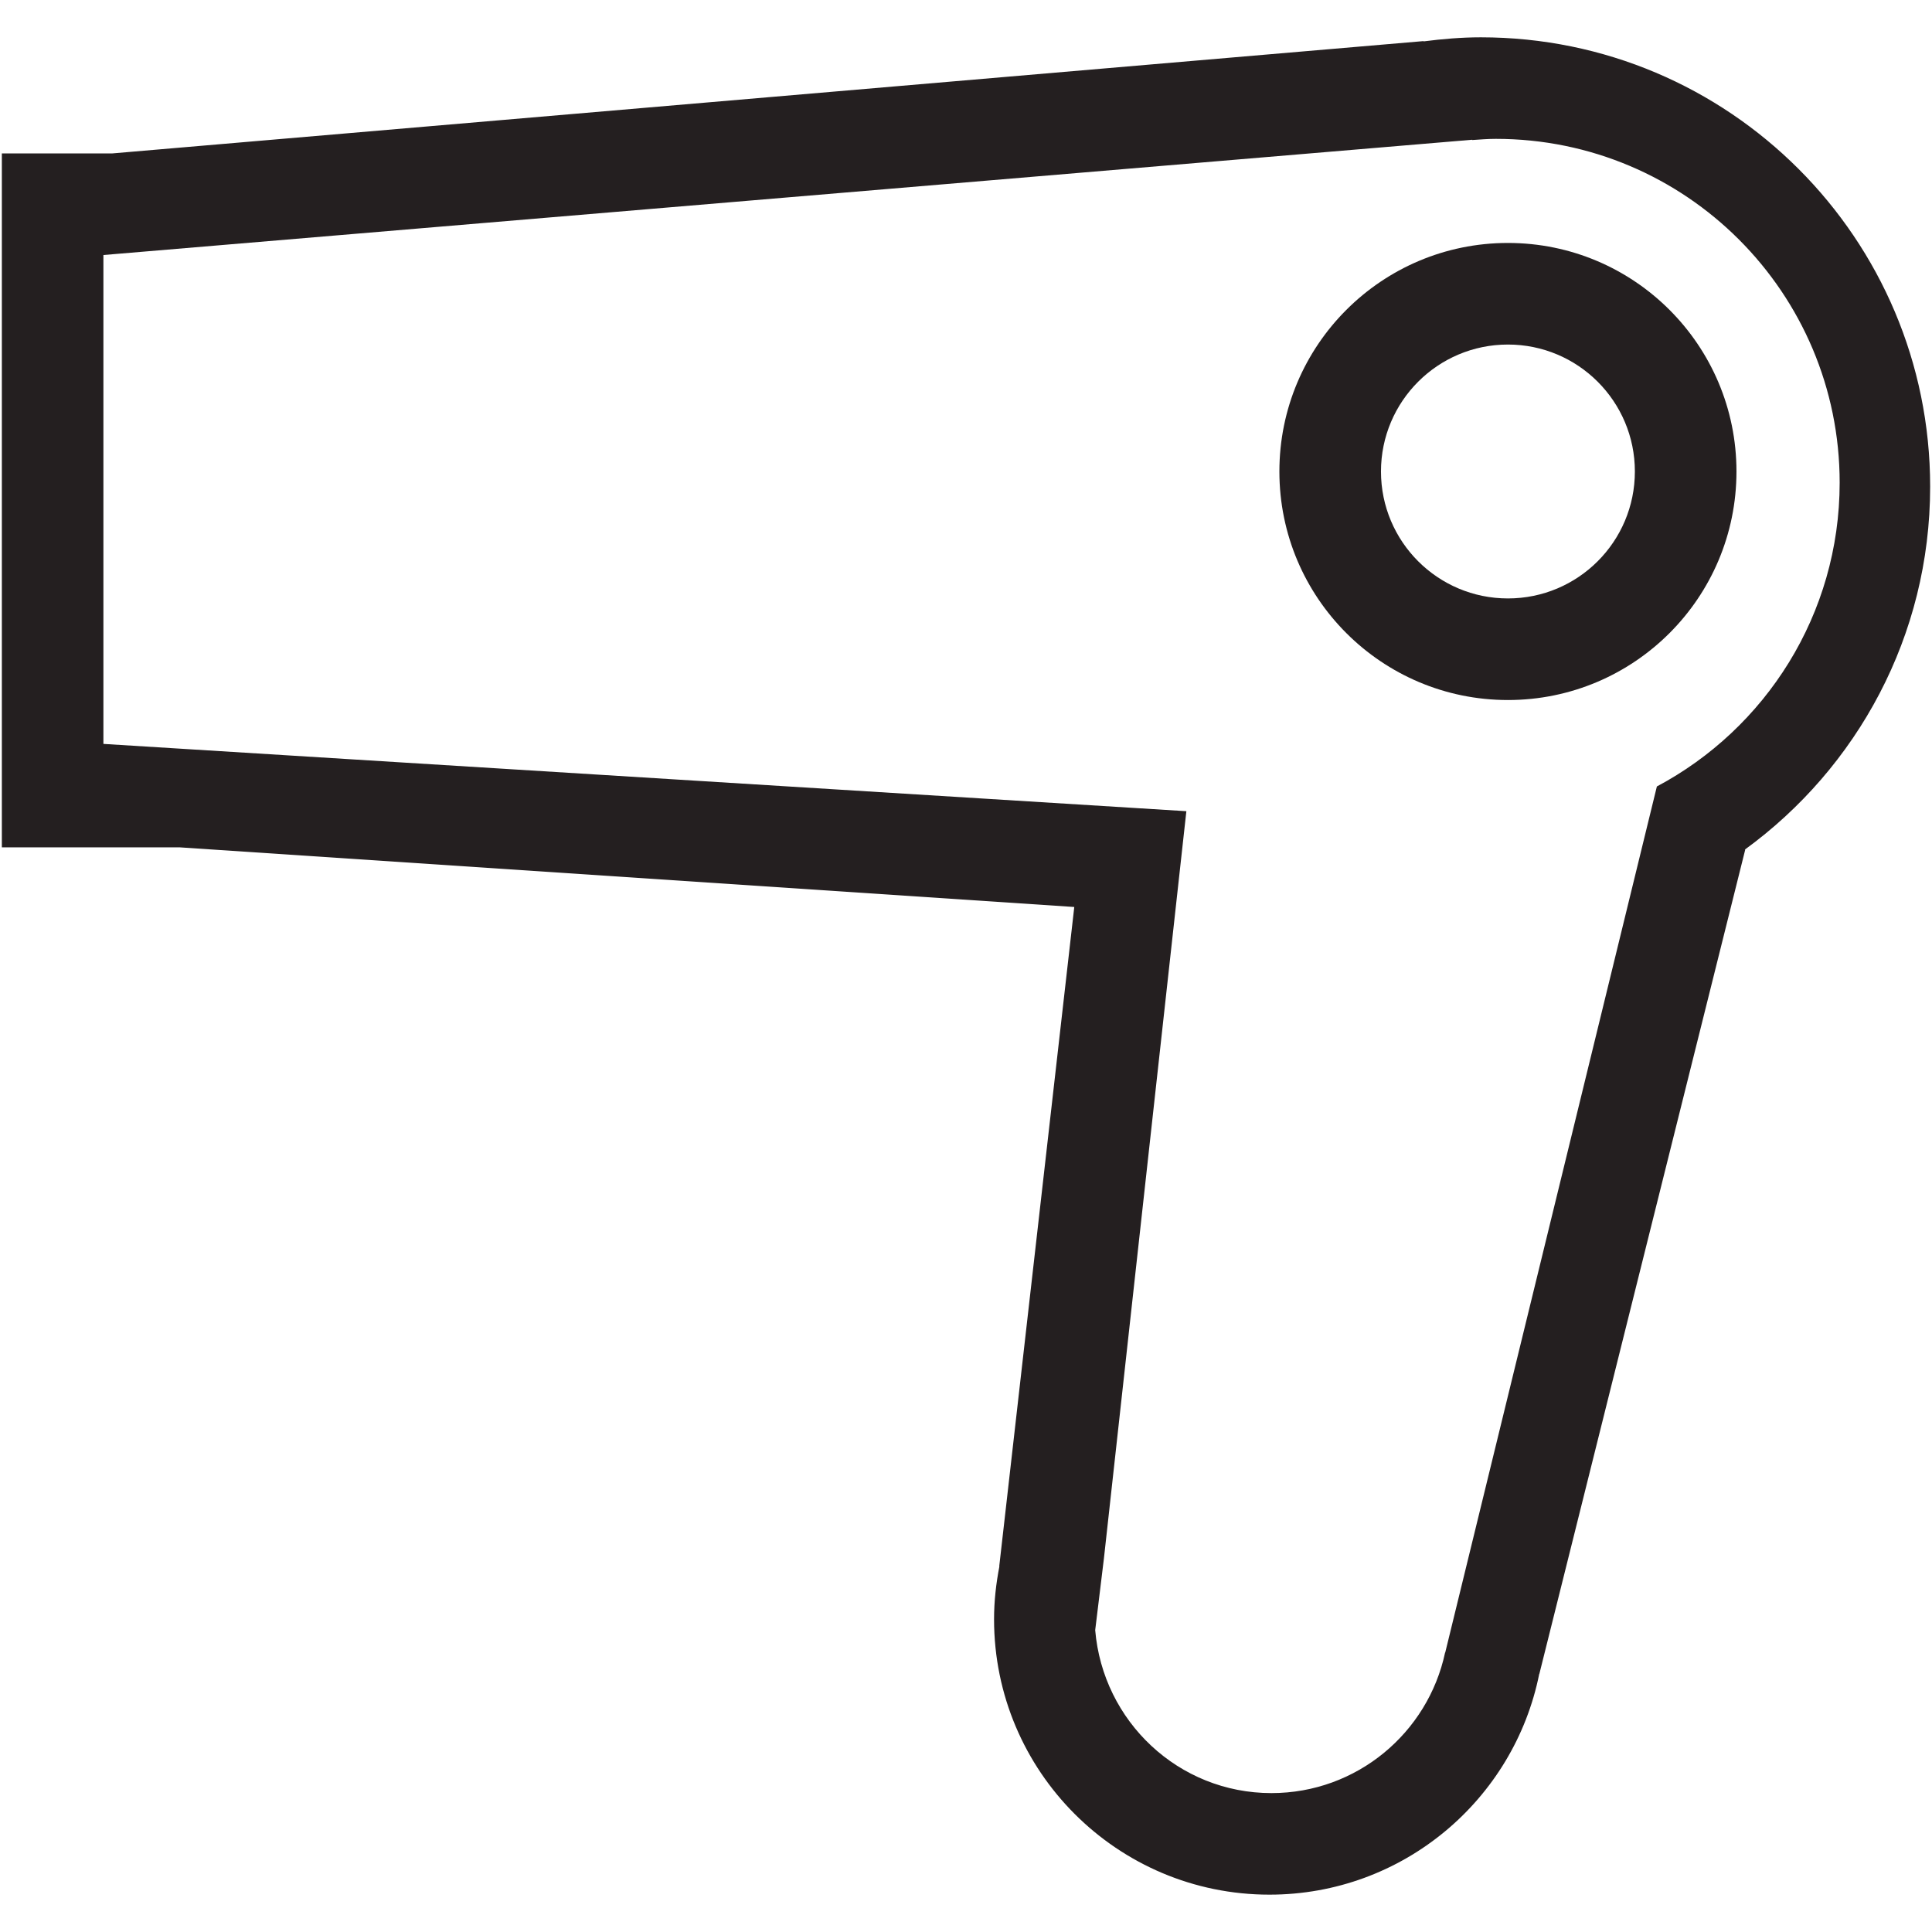
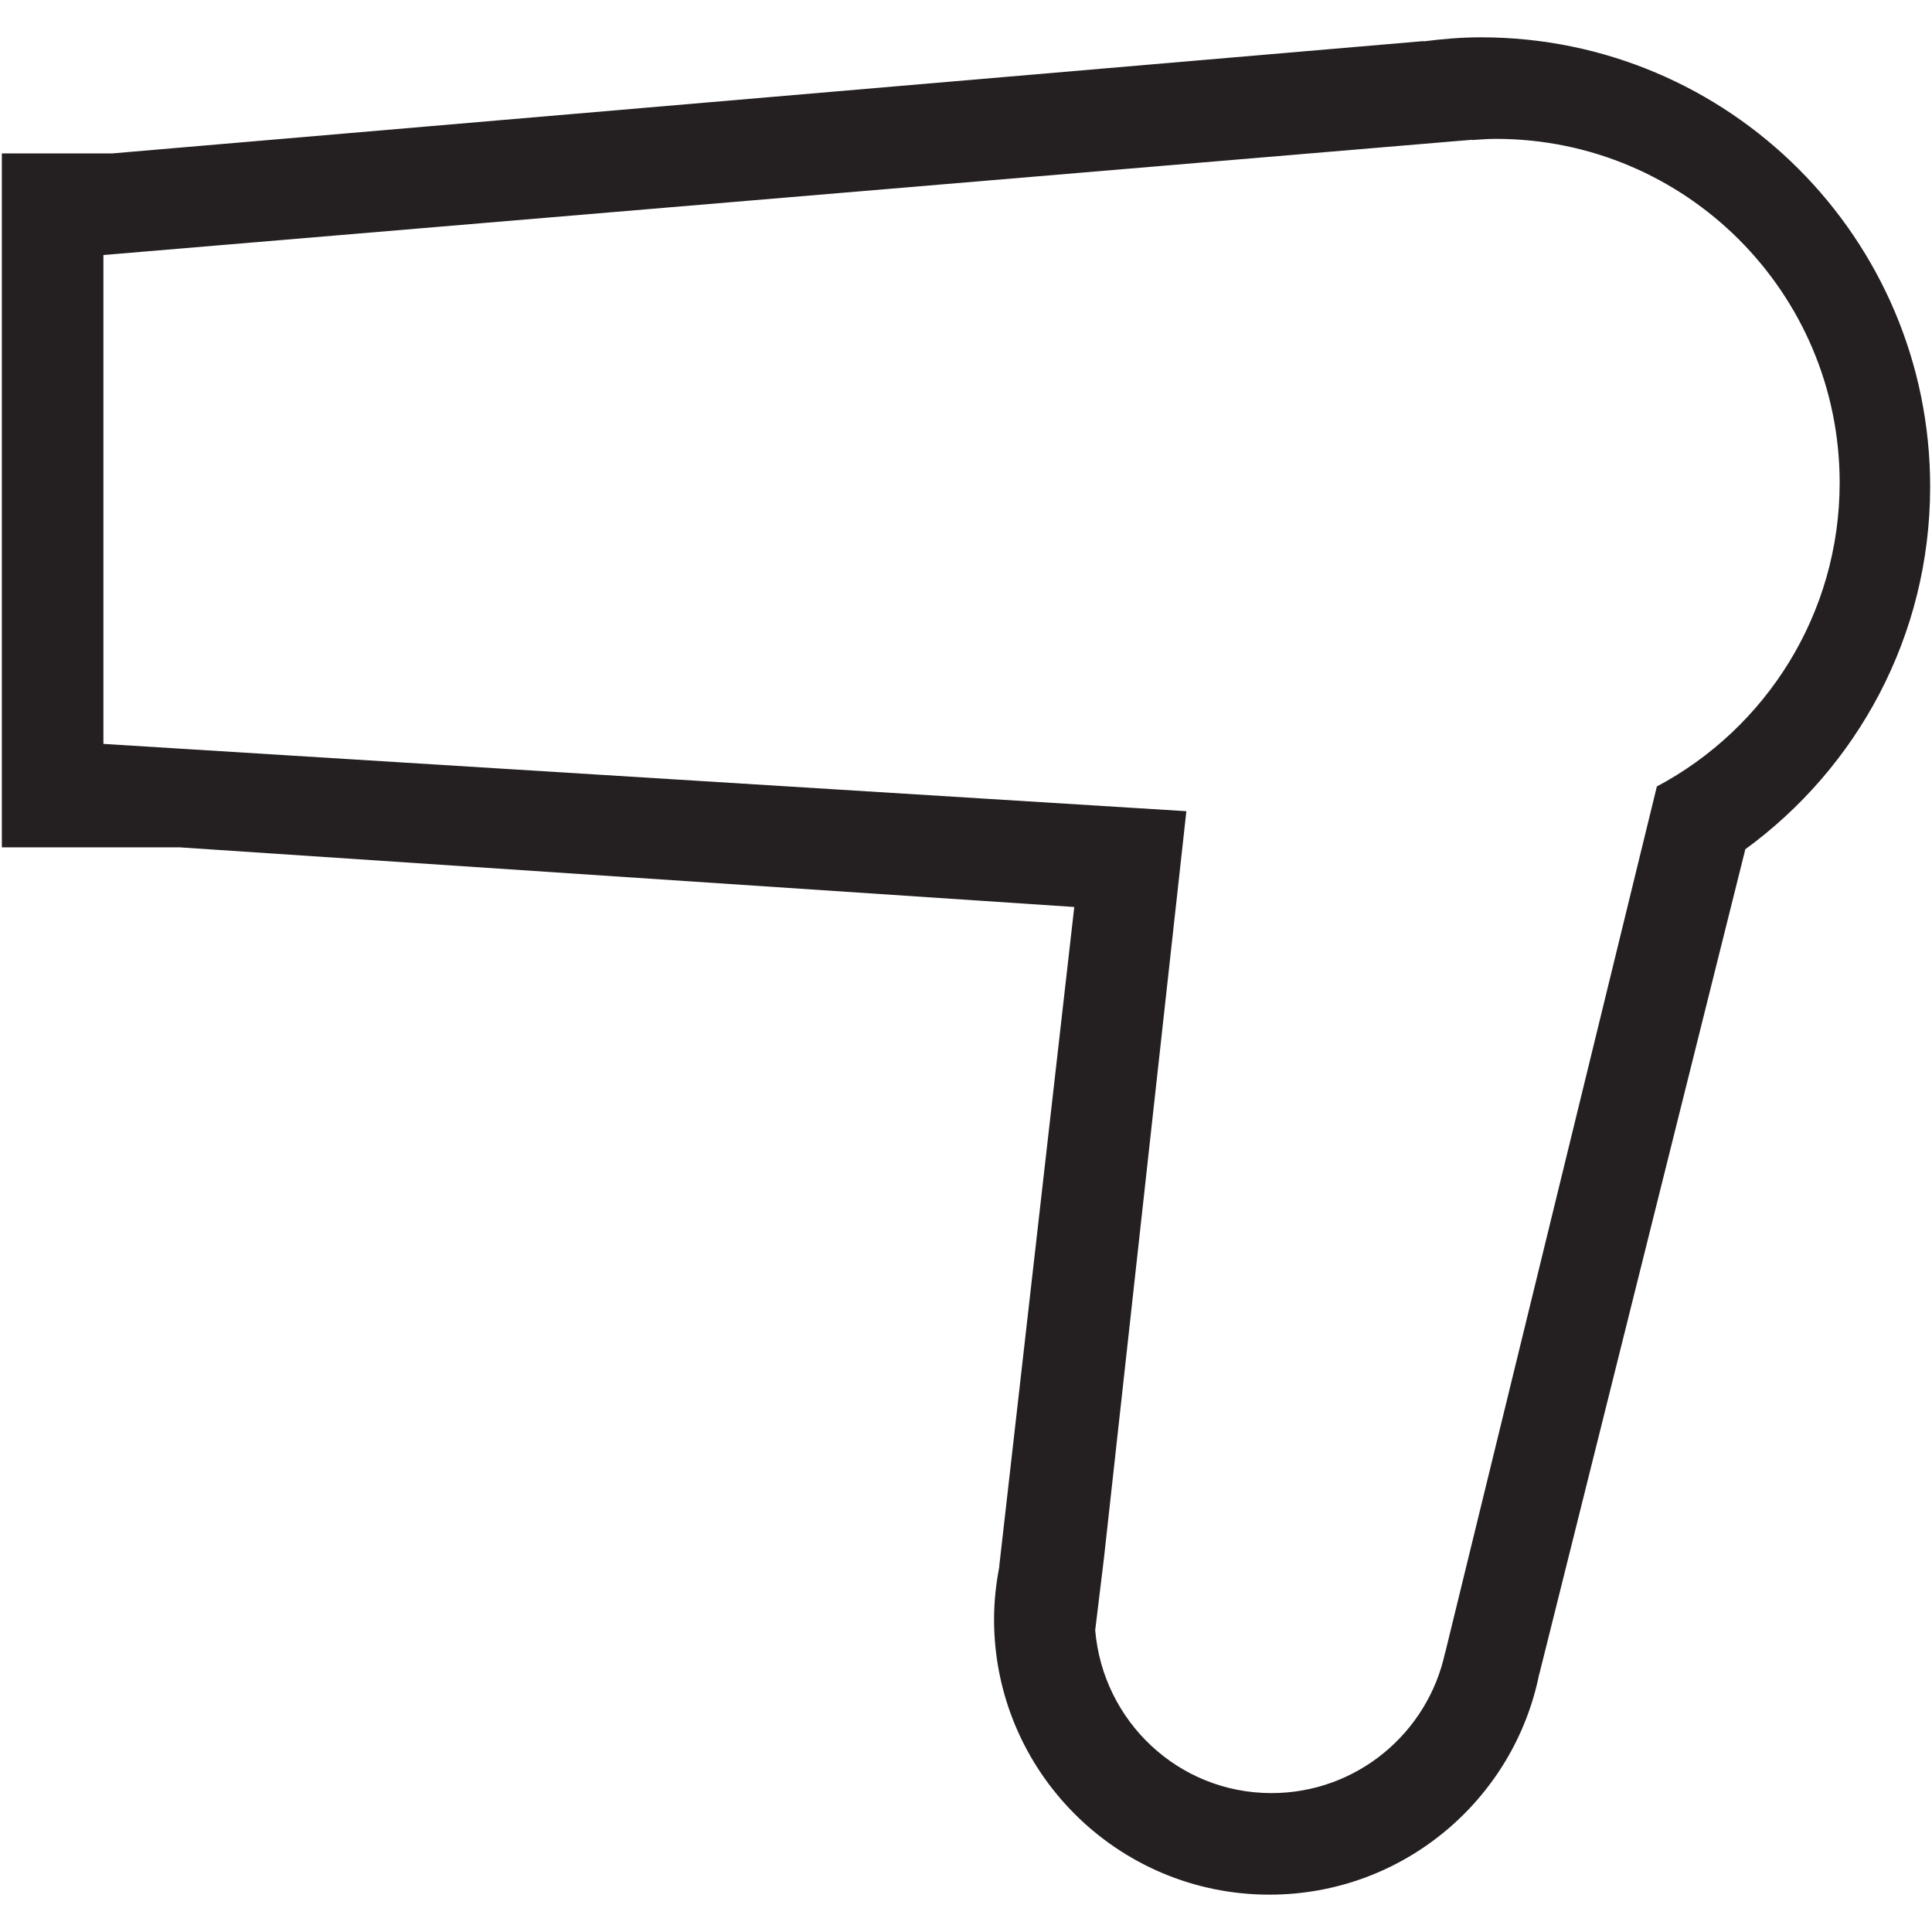
<svg xmlns="http://www.w3.org/2000/svg" height="48px" version="1.1" viewBox="0 0 48 48" width="48px" xml:space="preserve">
  <g id="Layer_3">
    <g>
      <path d="M47.954,12.09c0-6.164-4.998-11.163-11.163-11.163c-0.48,0-0.956,0.041-1.422,0.101V1.021L2.785,3.812 H0.046v17.24h4.418l22.226,1.482l-1.864,16.378l0.004,0.002c-0.083,0.427-0.133,0.865-0.133,1.316 c0,3.778,3.062,6.842,6.842,6.842c3.314,0,6.077-2.358,6.703-5.485h0.003l5.115-20.479h-0.01 C46.138,19.079,47.954,15.8,47.954,12.09z M41.16,19.542h0.004l-5.249,21.48c0,0.001,0,0.002-0.001,0.004l-0.008,0.033 l-0.003-0.002c-0.425,1.995-2.194,3.492-4.314,3.492c-2.312,0-4.189-1.785-4.379-4.049l0.217-1.784l2.048-18.562L2.569,18.482 v-5.417v-0.633V6.336l33.686-2.837c0.034-0.003,0.069-0.005,0.104-0.008l0.22-0.019l-0.003,0.007 c0.196-0.013,0.39-0.029,0.588-0.029c4.718,0,8.542,3.824,8.542,8.543C45.705,15.267,43.862,18.107,41.16,19.542z" fill="#241F20" />
-       <path d="M37.464,6.036c-3.136,0-5.678,2.542-5.678,5.678s2.542,5.678,5.678,5.678s5.678-2.542,5.678-5.678 S40.6,6.036,37.464,6.036z M37.464,14.868c-1.742,0-3.154-1.412-3.154-3.154s1.412-3.154,3.154-3.154s3.154,1.412,3.154,3.154 S39.206,14.868,37.464,14.868z" fill="#241F20" />
    </g>
  </g>
</svg>